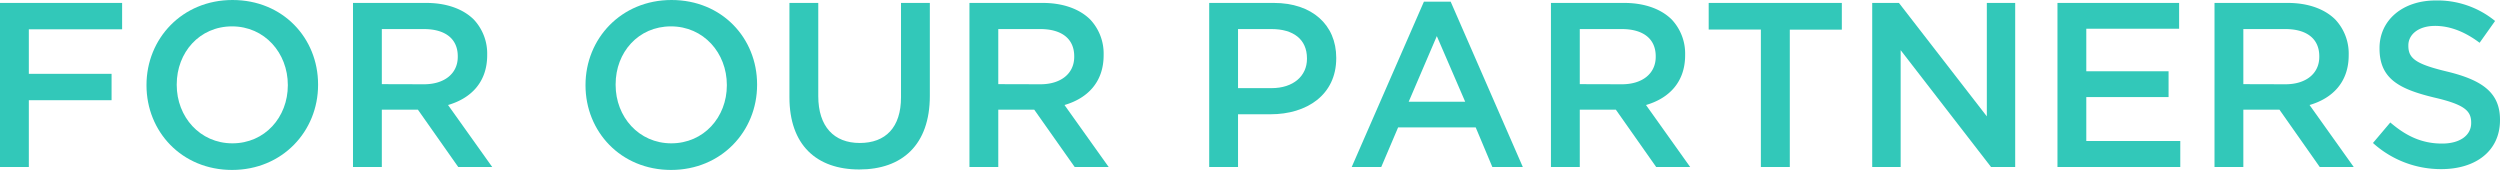
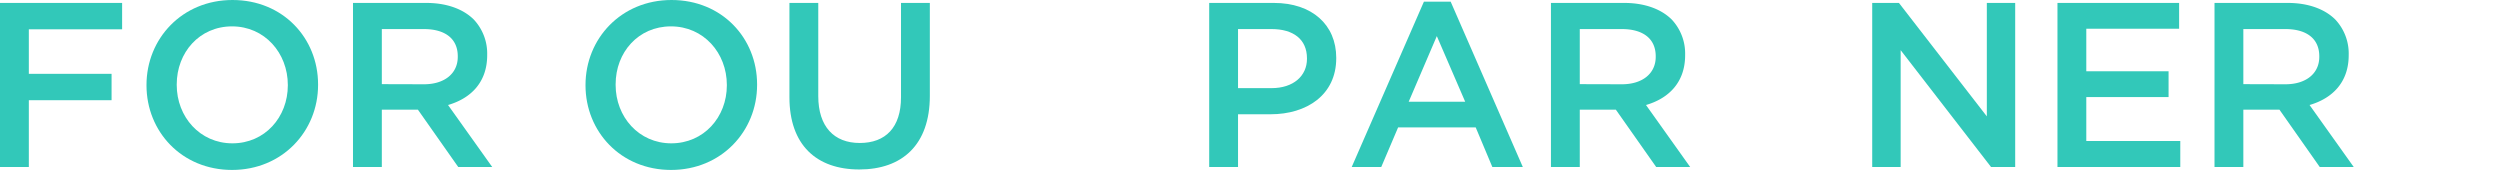
<svg xmlns="http://www.w3.org/2000/svg" viewBox="0 0 853.27 57.92">
  <defs>
    <style>.cls-1{fill:#32c8b9;}</style>
  </defs>
  <title>アセット 1</title>
  <g id="レイヤー_2" data-name="レイヤー 2">
    <g id="design">
      <path class="cls-1" d="M0,1H41.68v9H9.84V25.2H38.08v9H9.84V57H0Z" />
      <path class="cls-1" d="M50,29.12V29C50,13.2,62.16,0,79.36,0s29.2,13,29.2,28.8V29c0,15.76-12.16,29-29.36,29S50,44.88,50,29.12Zm48.24,0V29C98.24,18.08,90.32,9,79.2,9S60.32,17.92,60.32,28.8V29c0,10.88,7.92,19.92,19,19.92S98.24,40,98.24,29.12Z" />
      <path class="cls-1" d="M120.48,1h25c7,0,12.56,2.08,16.16,5.6a16.93,16.93,0,0,1,4.64,12.08v.16c0,9.2-5.52,14.72-13.36,17L168,57H156.4L142.64,37.44H130.32V57h-9.84Zm24.24,27.76c7,0,11.52-3.68,11.52-9.36V19.2c0-6-4.32-9.28-11.6-9.28H130.32v18.8Z" />
      <path class="cls-1" d="M199.84,29.12V29C199.84,13.2,212,0,229.2,0s29.2,13,29.2,28.8V29c0,15.76-12.16,29-29.36,29S199.84,44.88,199.84,29.12Zm48.24,0V29C248.08,18.08,240.16,9,229,9s-18.88,8.88-18.88,19.76V29c0,10.88,7.92,19.92,19,19.92S248.08,40,248.08,29.12Z" />
      <path class="cls-1" d="M269.44,33.2V1h9.84V32.8c0,10.4,5.36,16,14.16,16s14.08-5.28,14.08-15.6V1h9.84V32.72c0,16.72-9.44,25.12-24.08,25.12S269.44,49.44,269.44,33.2Z" />
-       <path class="cls-1" d="M330.88,1h25c7,0,12.56,2.08,16.16,5.6a16.93,16.93,0,0,1,4.64,12.08v.16c0,9.2-5.52,14.72-13.36,17L378.4,57H366.8L353,37.44H340.72V57h-9.84Zm24.24,27.76c7,0,11.52-3.68,11.52-9.36V19.2c0-6-4.32-9.28-11.6-9.28H340.72v18.8Z" />
      <path class="cls-1" d="M412.71,1h22.08c13,0,21.28,7.44,21.28,18.72v.16C456.07,32.4,446,39,433.67,39H422.55V57h-9.84ZM434,30.08c7.44,0,12.08-4.16,12.08-10v-.16c0-6.56-4.72-10-12.08-10H422.55V30.08Z" />
      <path class="cls-1" d="M486,.56h9.12L519.75,57h-10.4l-5.68-13.52H477.19L471.43,57H461.35Zm14.08,34.16-9.68-22.4-9.6,22.4Z" />
      <path class="cls-1" d="M529.35,1h25c7,0,12.56,2.08,16.16,5.6a16.93,16.93,0,0,1,4.64,12.08v.16c0,9.2-5.52,14.72-13.36,17L576.87,57h-11.6L551.51,37.44H539.19V57h-9.84Zm24.24,27.76c7,0,11.52-3.68,11.52-9.36V19.2c0-6-4.32-9.28-11.6-9.28H539.19v18.8Z" />
-       <path class="cls-1" d="M601,10.08H583.19V1h45.44v9.12H610.87V57H601Z" />
      <path class="cls-1" d="M639,1h9.12l30,38.72V1h9.68V57h-8.24L648.71,17.12V57H639Z" />
      <path class="cls-1" d="M702.23,1h41.52v8.8H712.07V24.32h28.08v8.8H712.07v15h32.08V57H702.23Z" />
      <path class="cls-1" d="M755.83,1h25c7,0,12.56,2.08,16.16,5.6a16.93,16.93,0,0,1,4.64,12.08v.16c0,9.2-5.52,14.72-13.36,17L803.35,57h-11.6L778,37.44H765.67V57h-9.84Zm24.24,27.76c7,0,11.52-3.68,11.52-9.36V19.2c0-6-4.32-9.28-11.6-9.28H765.67v18.8Z" />
-       <path class="cls-1" d="M809.91,48.8l5.92-7C821.19,46.4,826.55,49,833.51,49c6.08,0,9.92-2.8,9.92-7v-.16c0-4-2.24-6.16-12.64-8.56-11.92-2.88-18.64-6.4-18.64-16.72V16.4c0-9.6,8-16.24,19.12-16.24a31,31,0,0,1,20.32,7l-5.28,7.44c-5-3.76-10.08-5.76-15.2-5.76-5.76,0-9.12,3-9.12,6.64v.16c0,4.32,2.56,6.24,13.28,8.8,11.84,2.88,18,7.12,18,16.4V41c0,10.48-8.24,16.72-20,16.72A34.5,34.5,0,0,1,809.91,48.8Z" />
    </g>
  </g>
</svg>